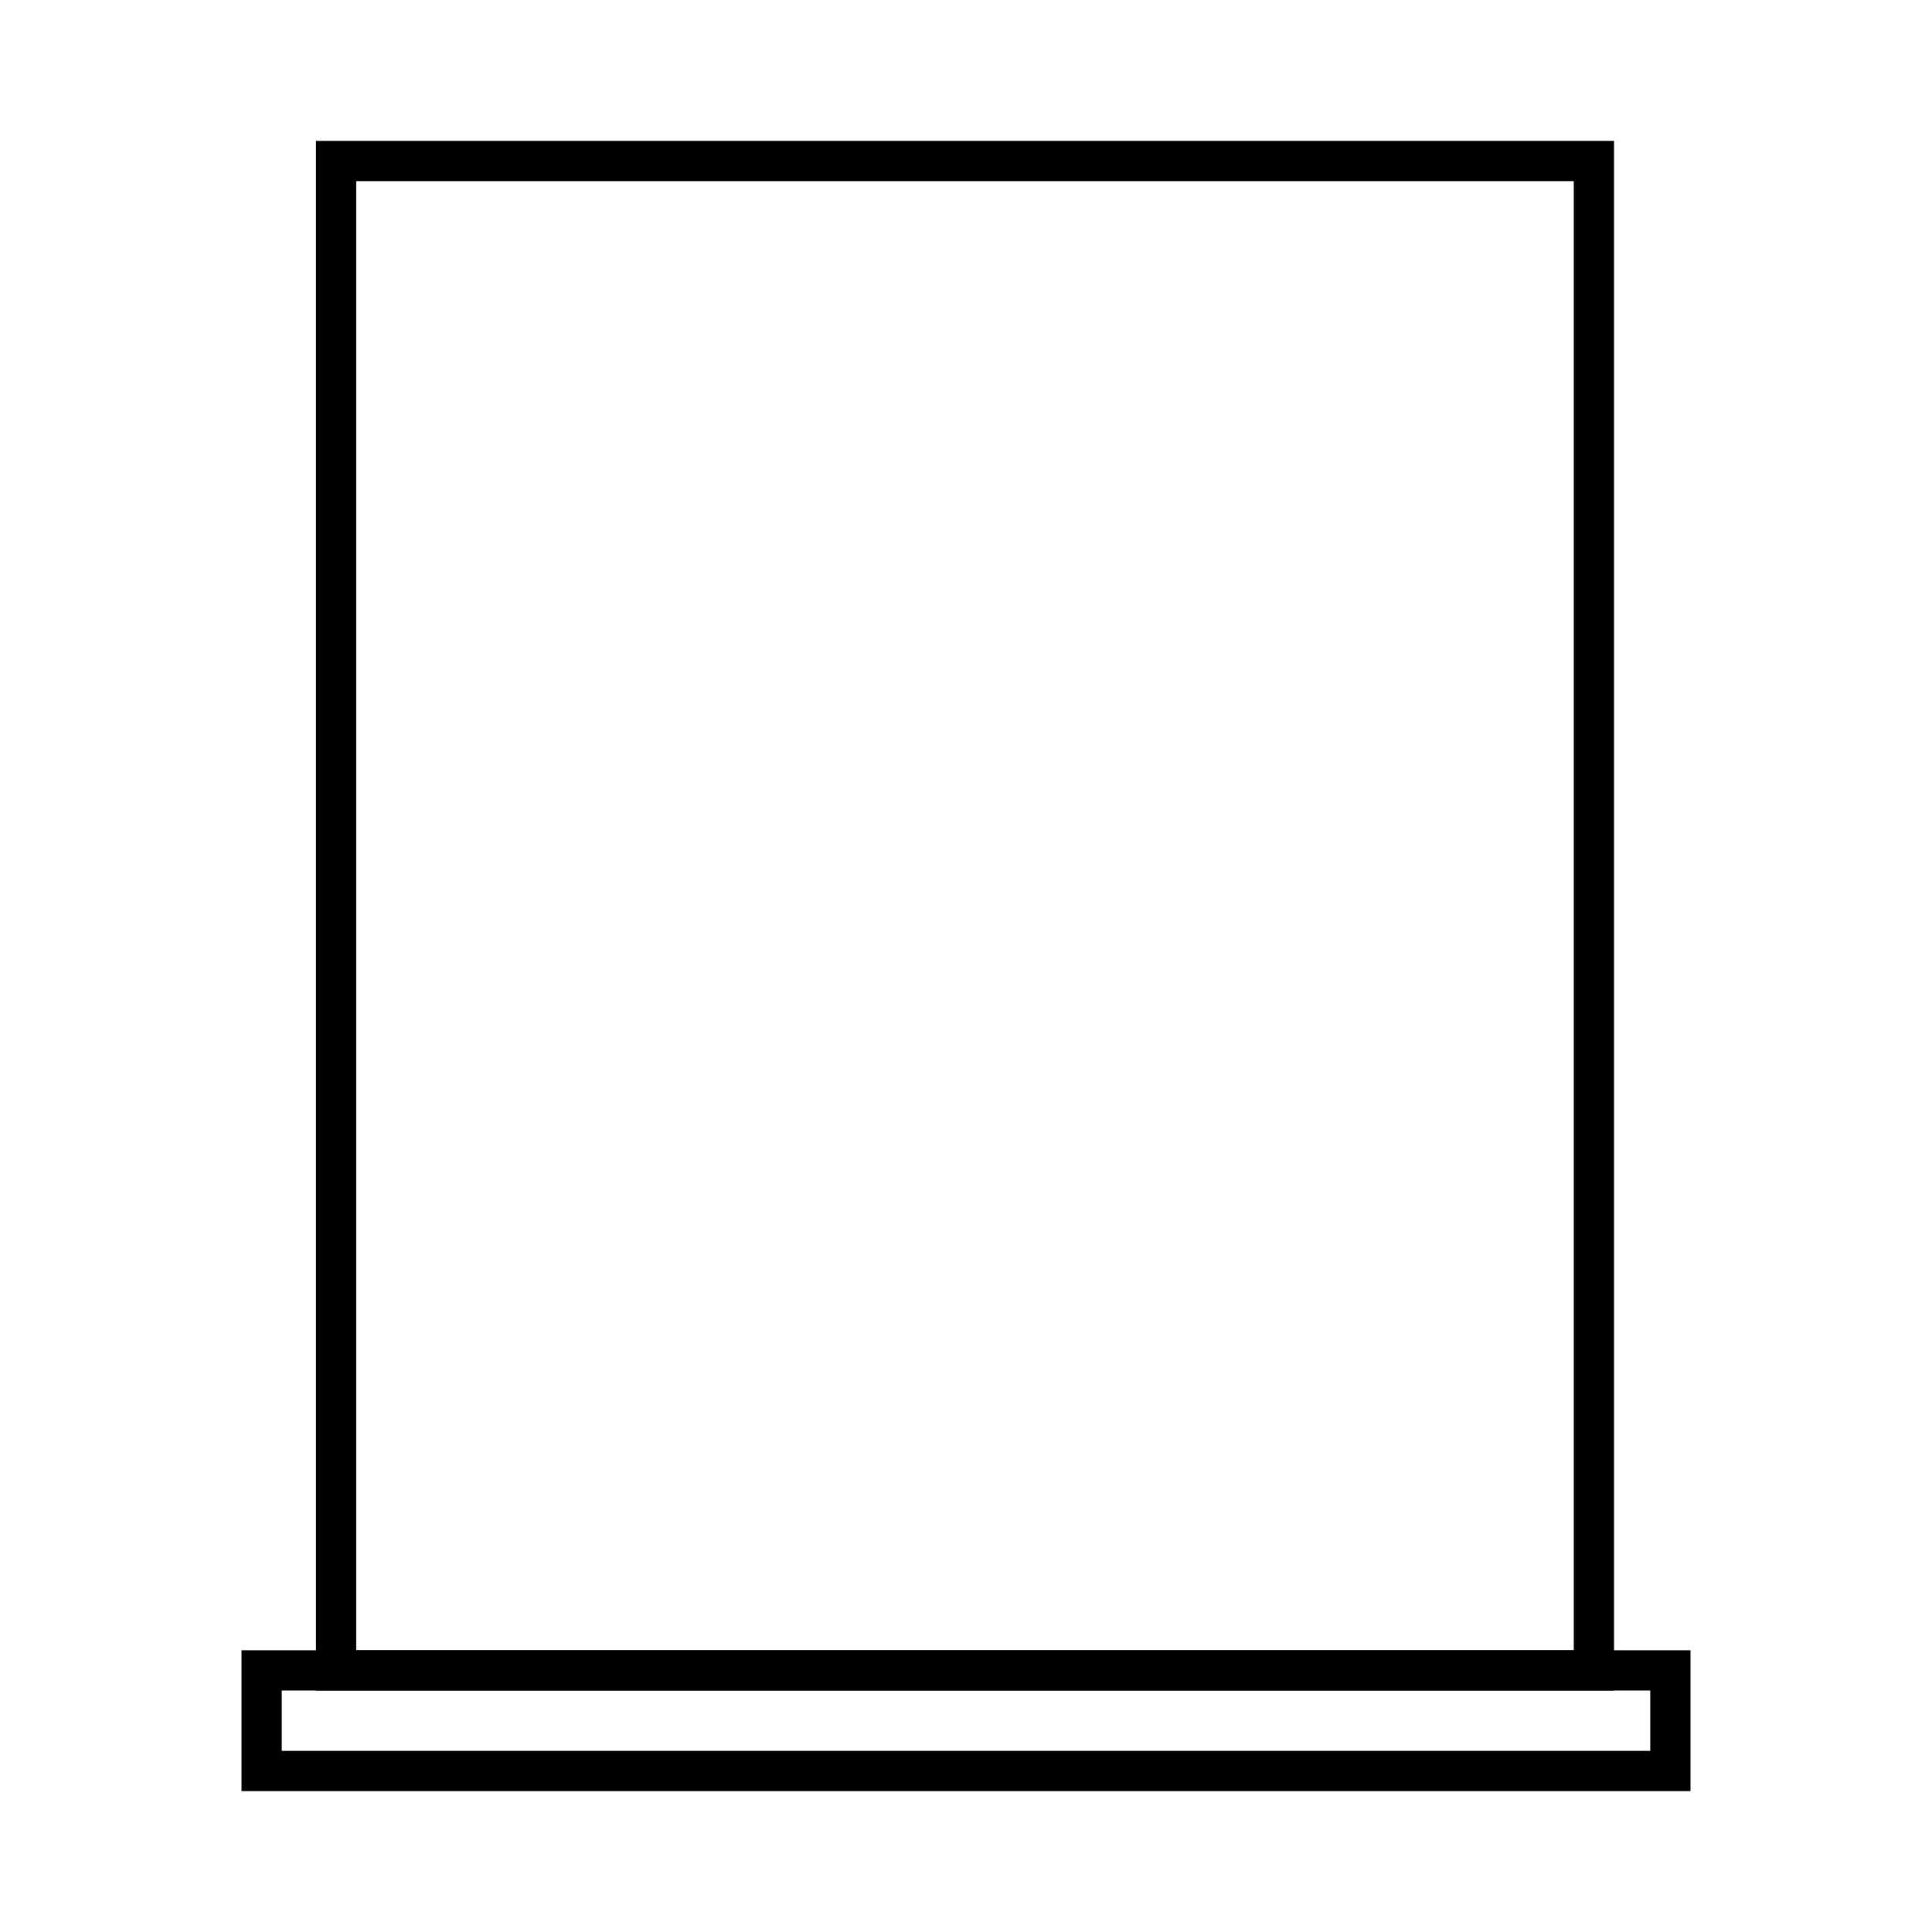
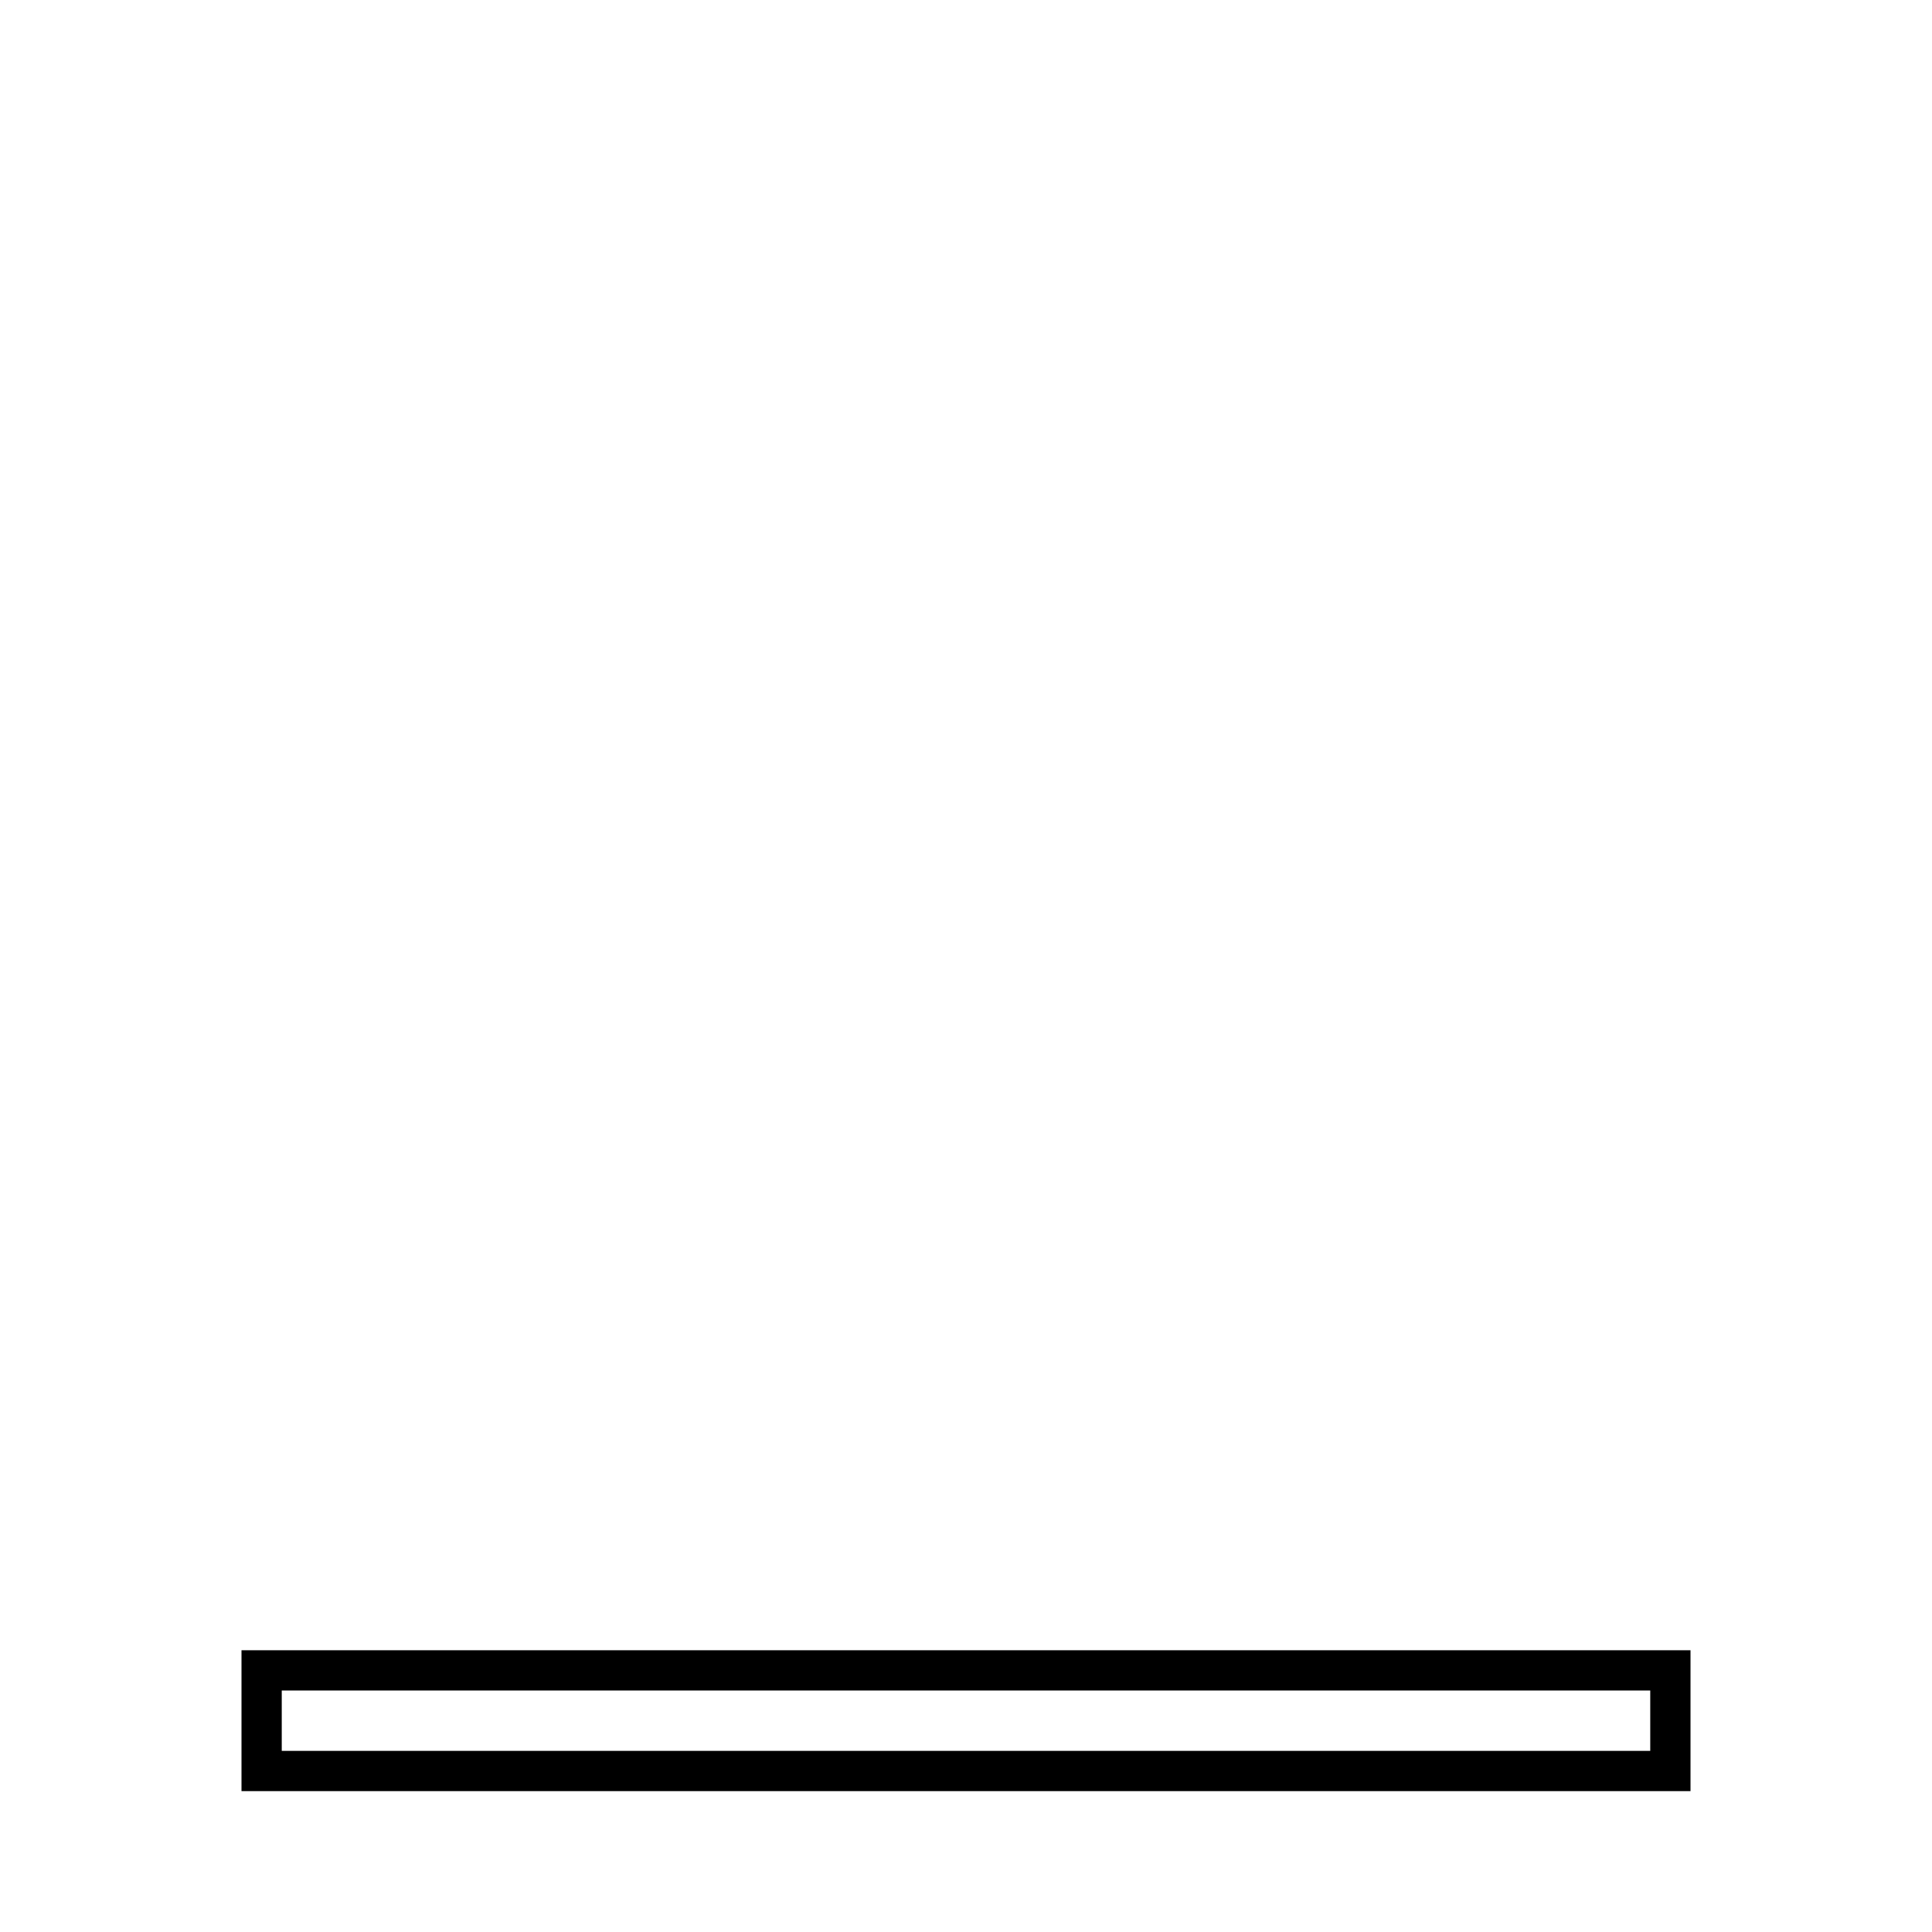
<svg xmlns="http://www.w3.org/2000/svg" version="1.1" id="Layer_1" x="0px" y="0px" viewBox="0 0 96 96" enable-background="new 0 0 96 96" xml:space="preserve">
  <rect x="13" y="83" fill="none" stroke="#000000" stroke-width="2" stroke-miterlimit="10" width="70" height="5" />
-   <rect x="16.7" y="8" fill="none" stroke="#000000" stroke-width="2" stroke-miterlimit="10" width="62.5" height="75" />
</svg>